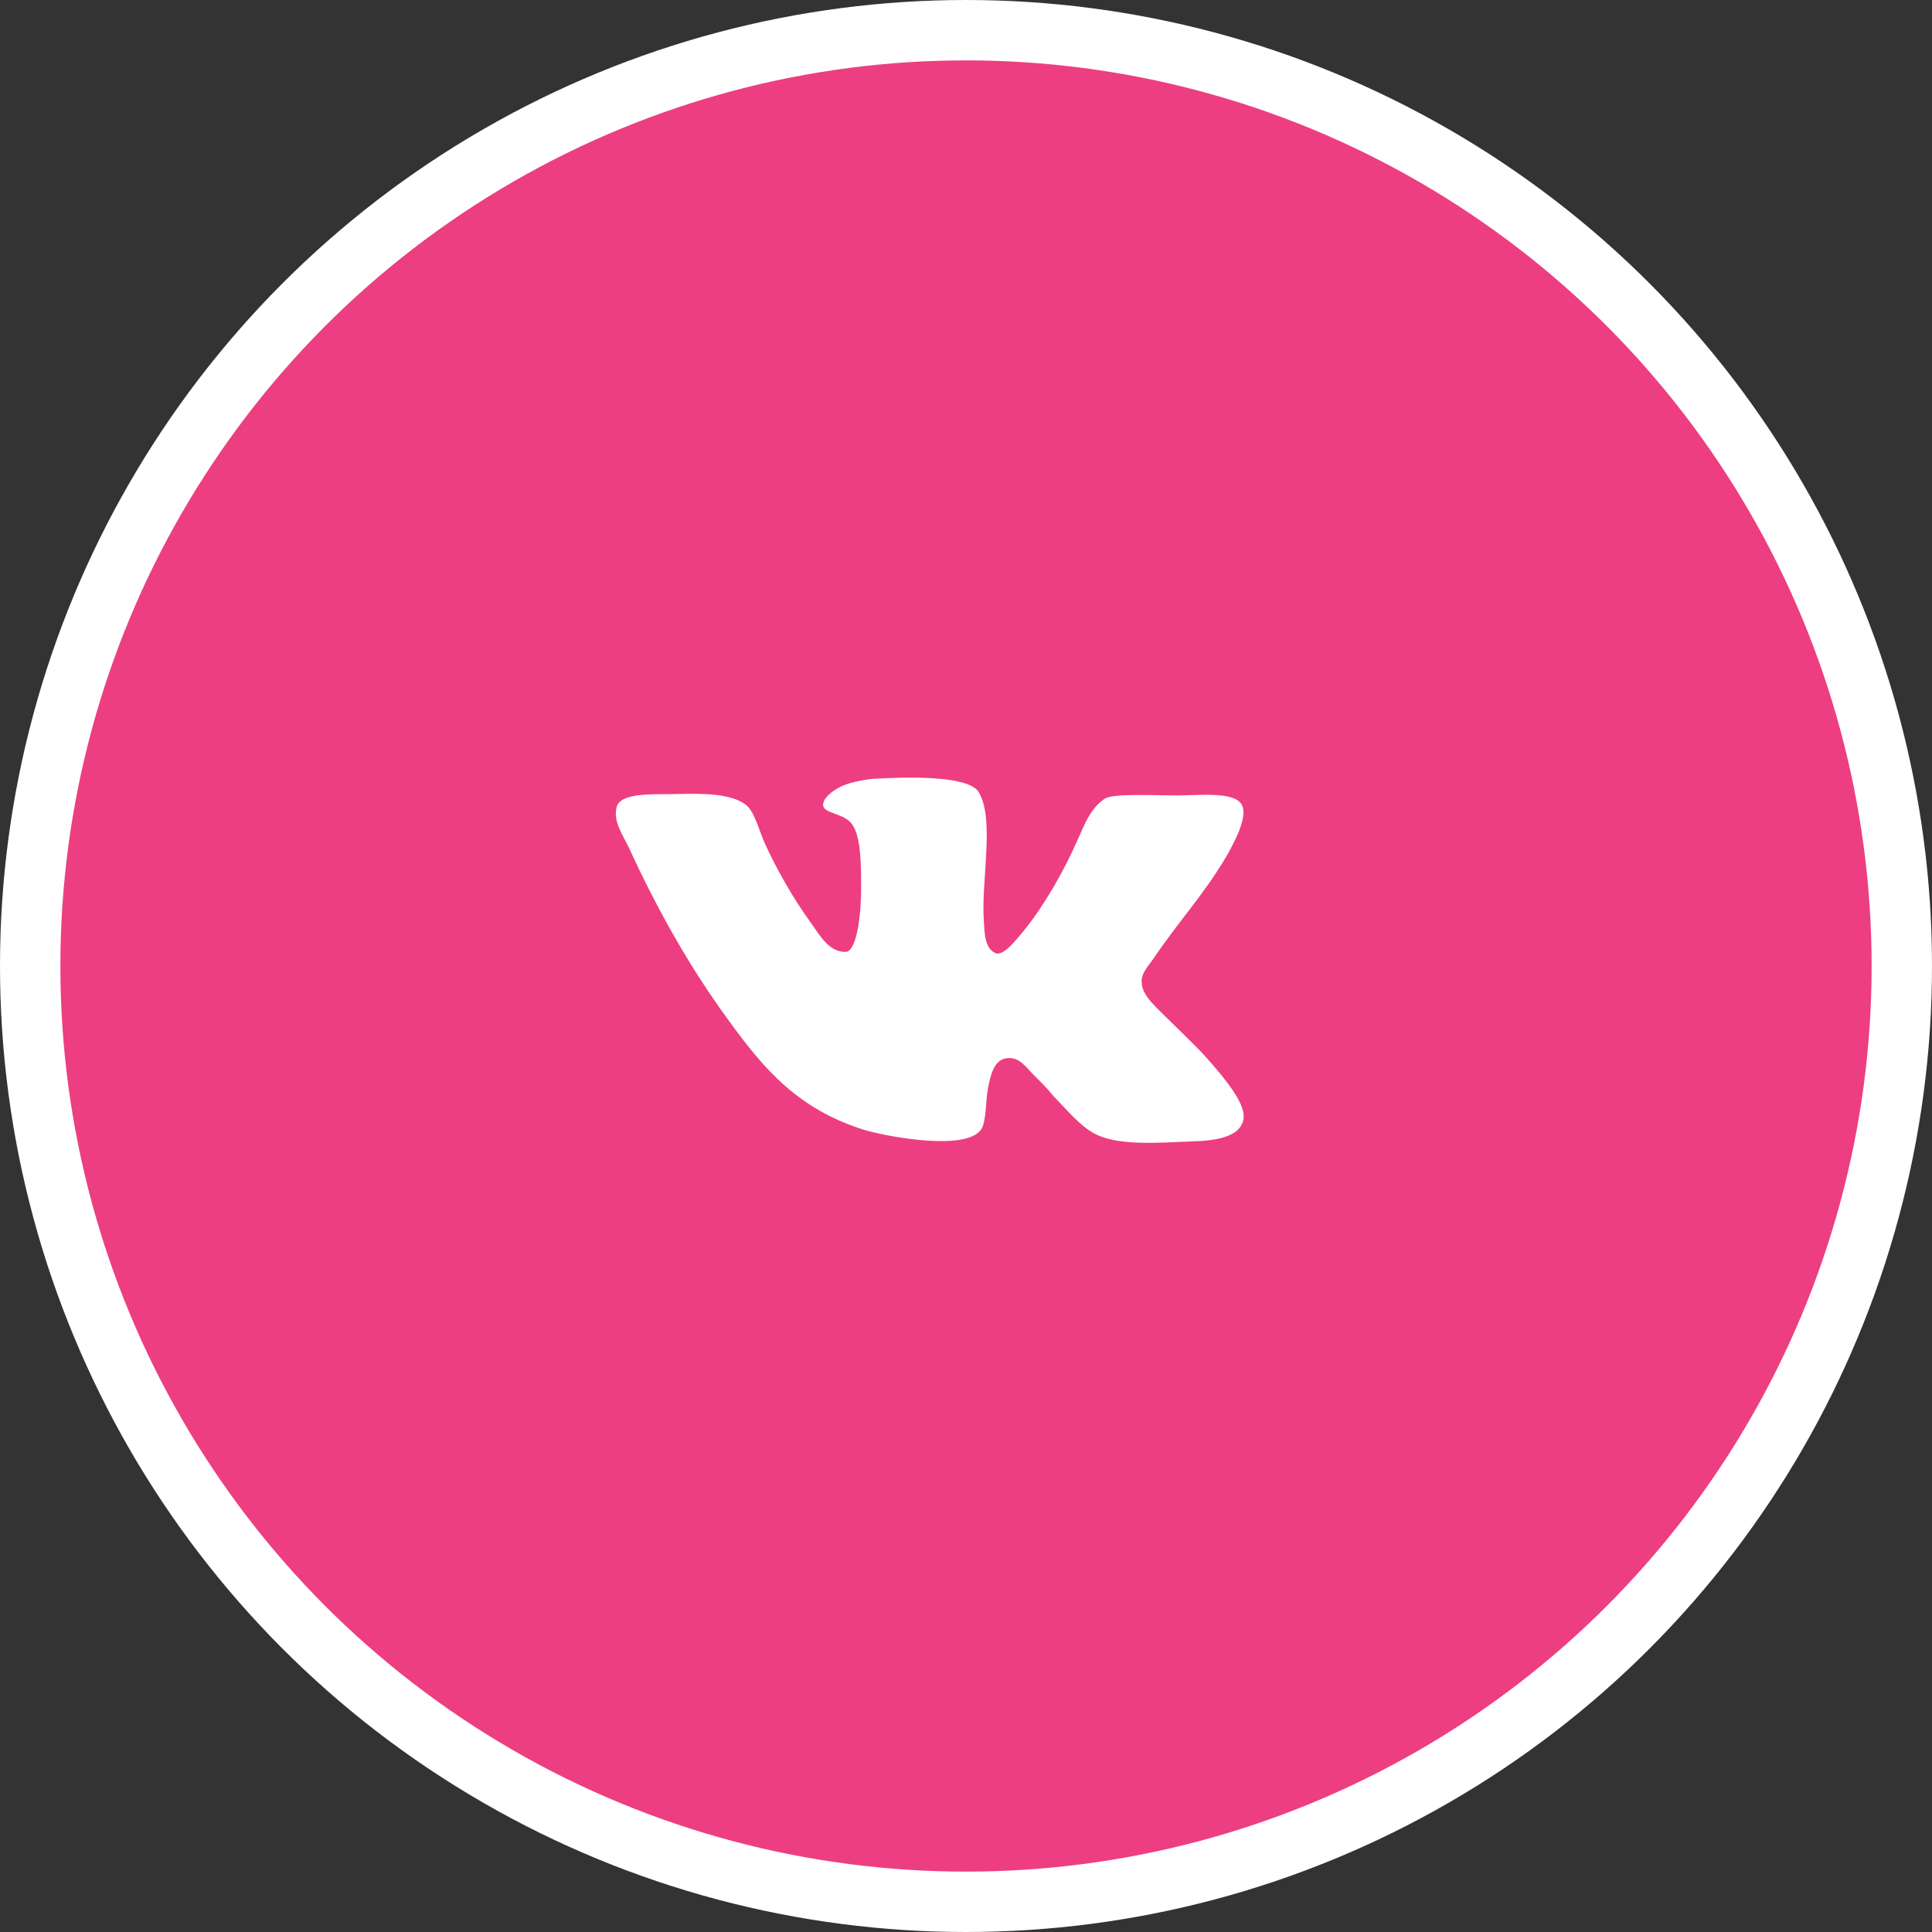
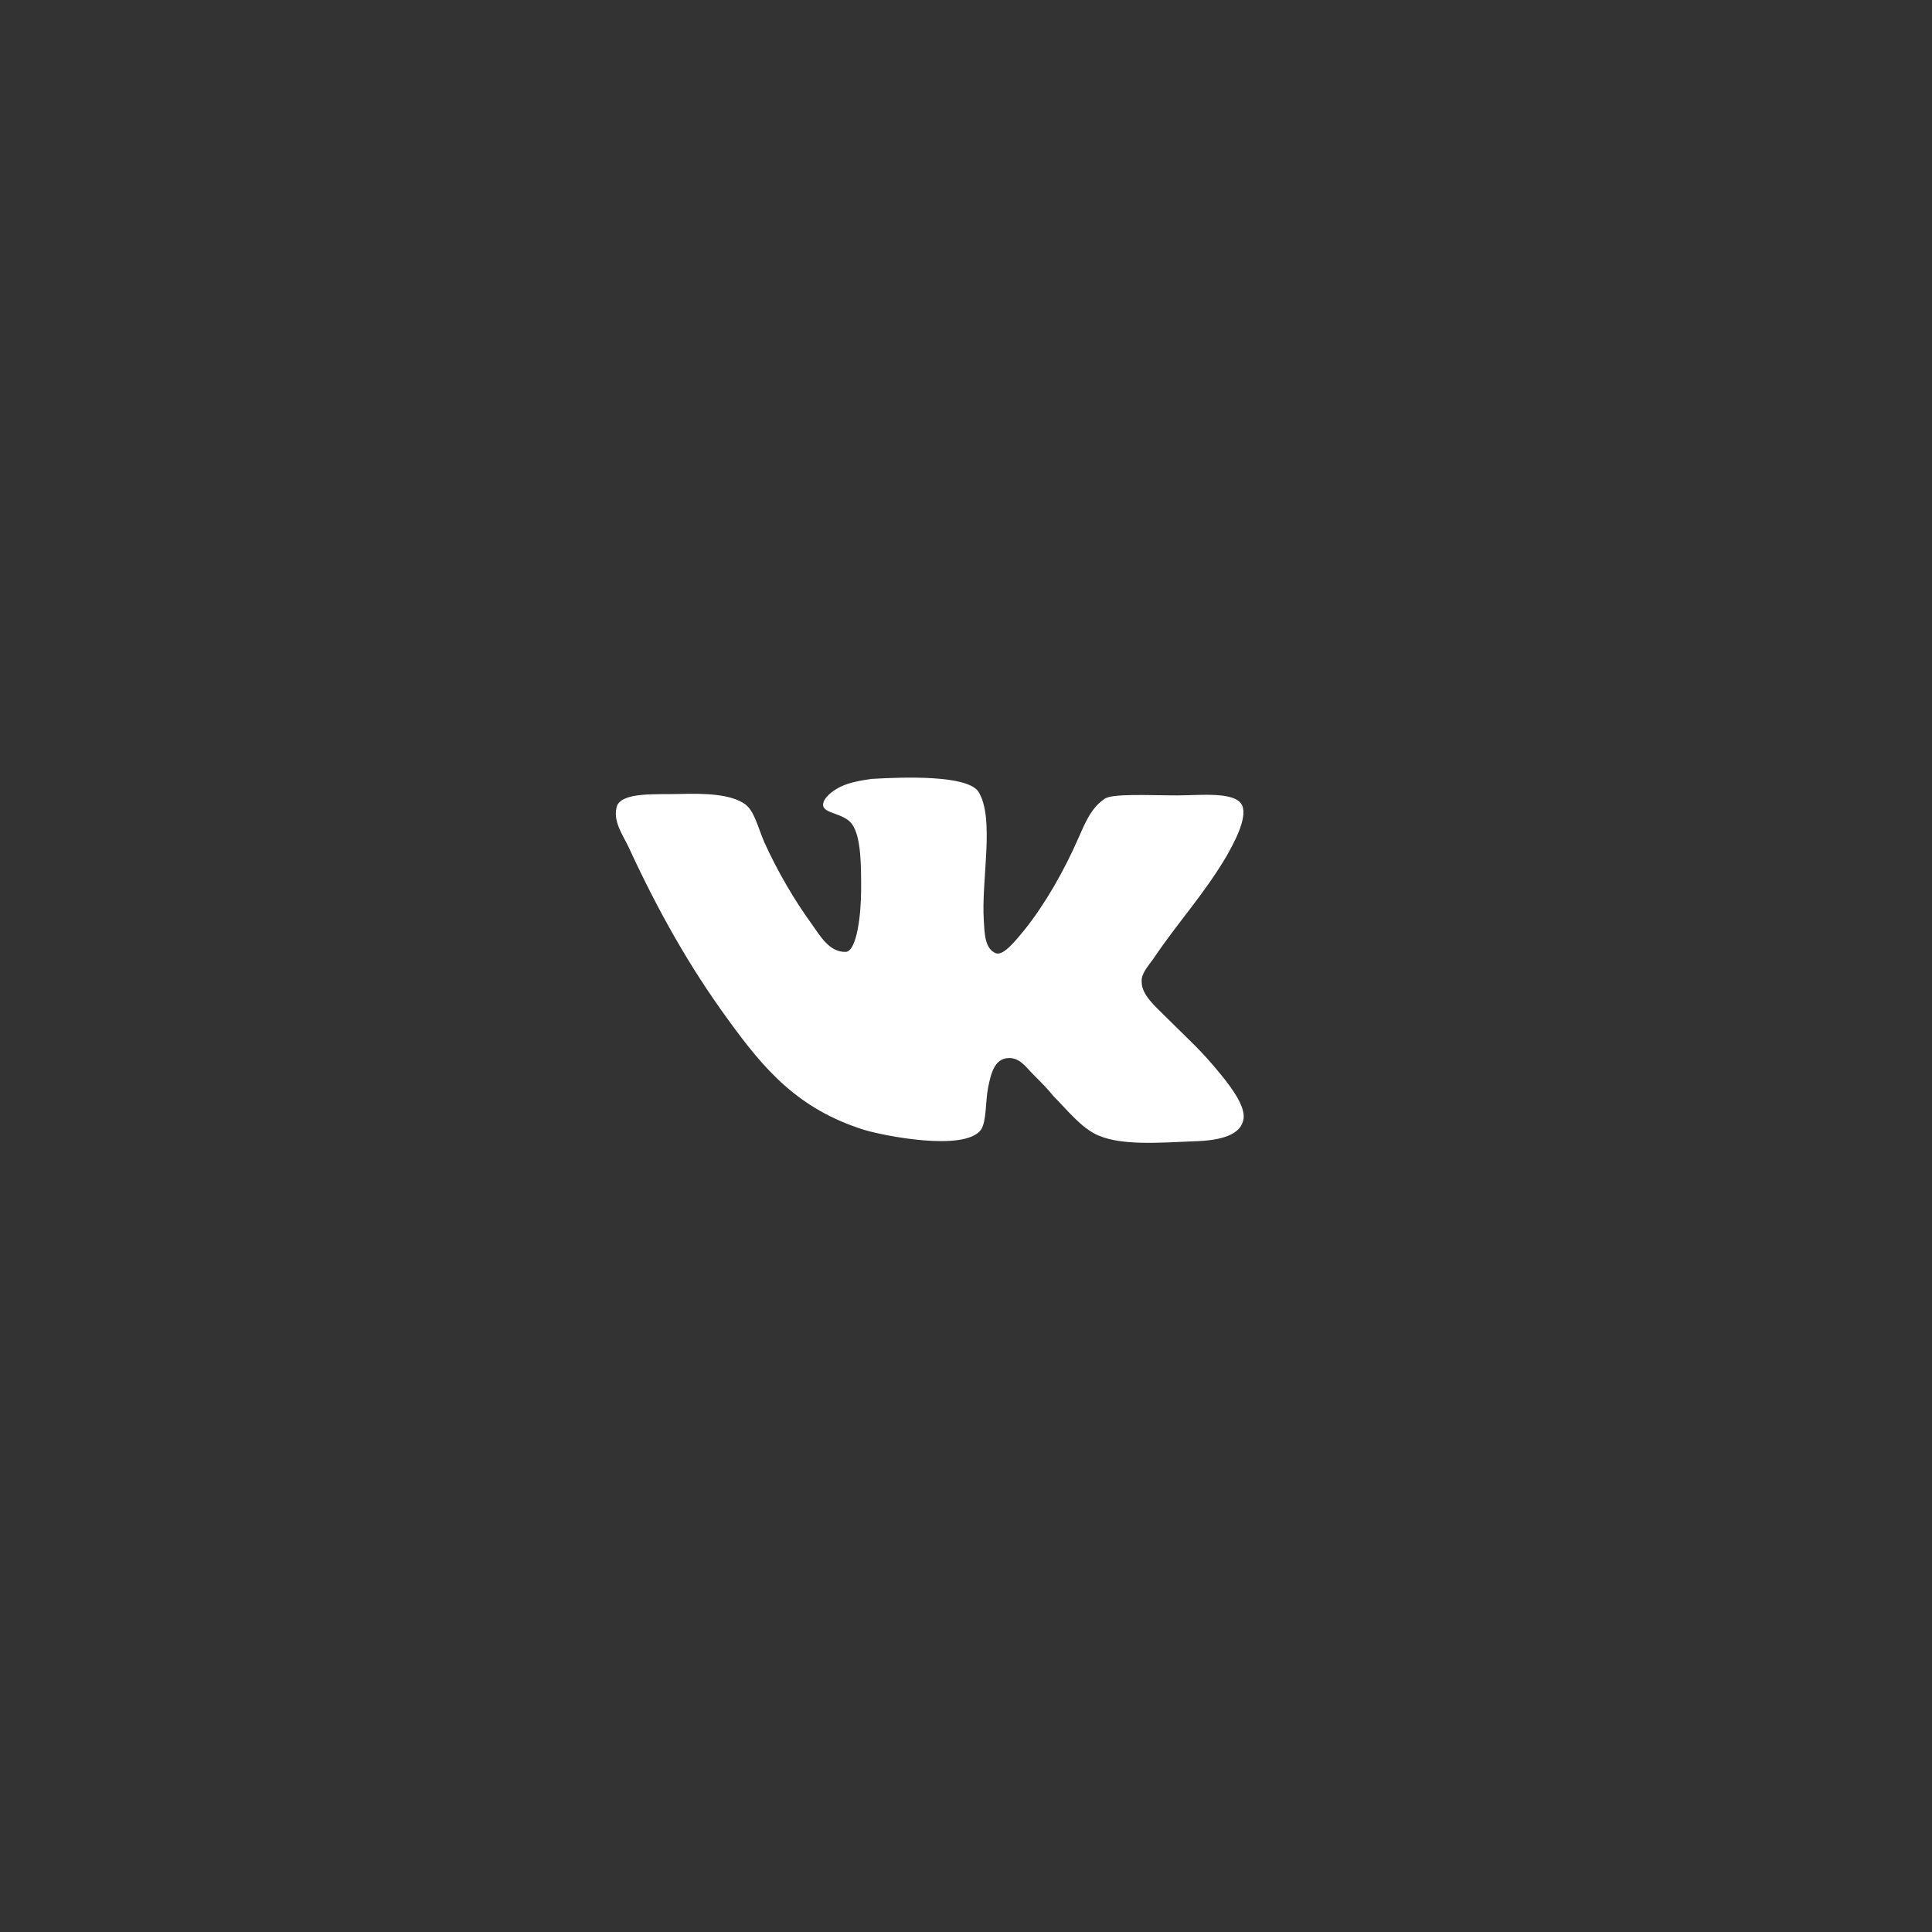
<svg xmlns="http://www.w3.org/2000/svg" width="160" height="160" viewBox="0 0 160 160" fill="none">
  <rect x="0" y="0" width="160" height="160" fill="#333333" stroke="none" />
-   <circle cx="80" cy="80" r="77.5" fill="#ED3E81" stroke="white" stroke-width="5" />
  <g clip-path="url(#clip0_46_36)">
    <path d="M82.487 78.948C81.536 78.591 81.536 77.225 81.477 76.274C81.24 72.887 82.428 67.717 81.002 65.518C79.992 64.21 75.118 64.33 72.148 64.508C71.315 64.628 70.305 64.805 69.592 65.163C68.879 65.52 68.165 66.114 68.165 66.648C68.165 67.42 69.949 67.302 70.602 68.312C71.315 69.383 71.315 71.699 71.315 73.6C71.315 75.799 70.957 78.712 70.067 78.83C68.7 78.889 67.928 77.522 67.215 76.512C65.788 74.551 64.362 72.113 63.291 69.736C62.757 68.489 62.459 67.121 61.686 66.587C60.498 65.754 58.358 65.695 56.278 65.754C54.376 65.813 51.642 65.575 51.107 66.705C50.691 67.953 51.583 69.141 52.058 70.153C54.494 75.441 57.109 80.078 60.319 84.474C63.291 88.574 66.083 91.843 71.55 93.566C73.097 94.042 79.87 95.409 81.238 93.566C81.713 92.853 81.595 91.248 81.833 90.06C82.071 88.871 82.367 87.683 83.497 87.624C84.448 87.565 84.982 88.396 85.577 88.991C86.231 89.645 86.766 90.18 87.241 90.775C88.371 91.904 89.559 93.448 90.986 94.044C92.946 94.877 95.978 94.639 98.83 94.519C101.148 94.46 102.812 93.985 102.991 92.617C103.111 91.547 101.92 90.003 101.207 89.111C99.424 86.912 98.593 86.258 96.571 84.237C95.679 83.345 94.549 82.394 94.549 81.325C94.491 80.671 95.025 80.078 95.5 79.424C97.581 76.333 99.661 74.135 101.563 70.925C102.097 69.974 103.347 67.776 102.871 66.705C102.337 65.516 99.365 65.872 97.522 65.872C95.145 65.872 92.055 65.693 91.459 66.169C90.33 66.941 89.854 68.19 89.32 69.379C88.131 72.113 86.526 74.905 84.862 76.986C84.267 77.699 83.139 79.184 82.485 78.946L82.487 78.948Z" fill="white" />
  </g>
  <defs>
    <clipPath id="clip0_46_36">
      <rect width="52" height="52" fill="white" transform="translate(51 54)" />
    </clipPath>
  </defs>
</svg>